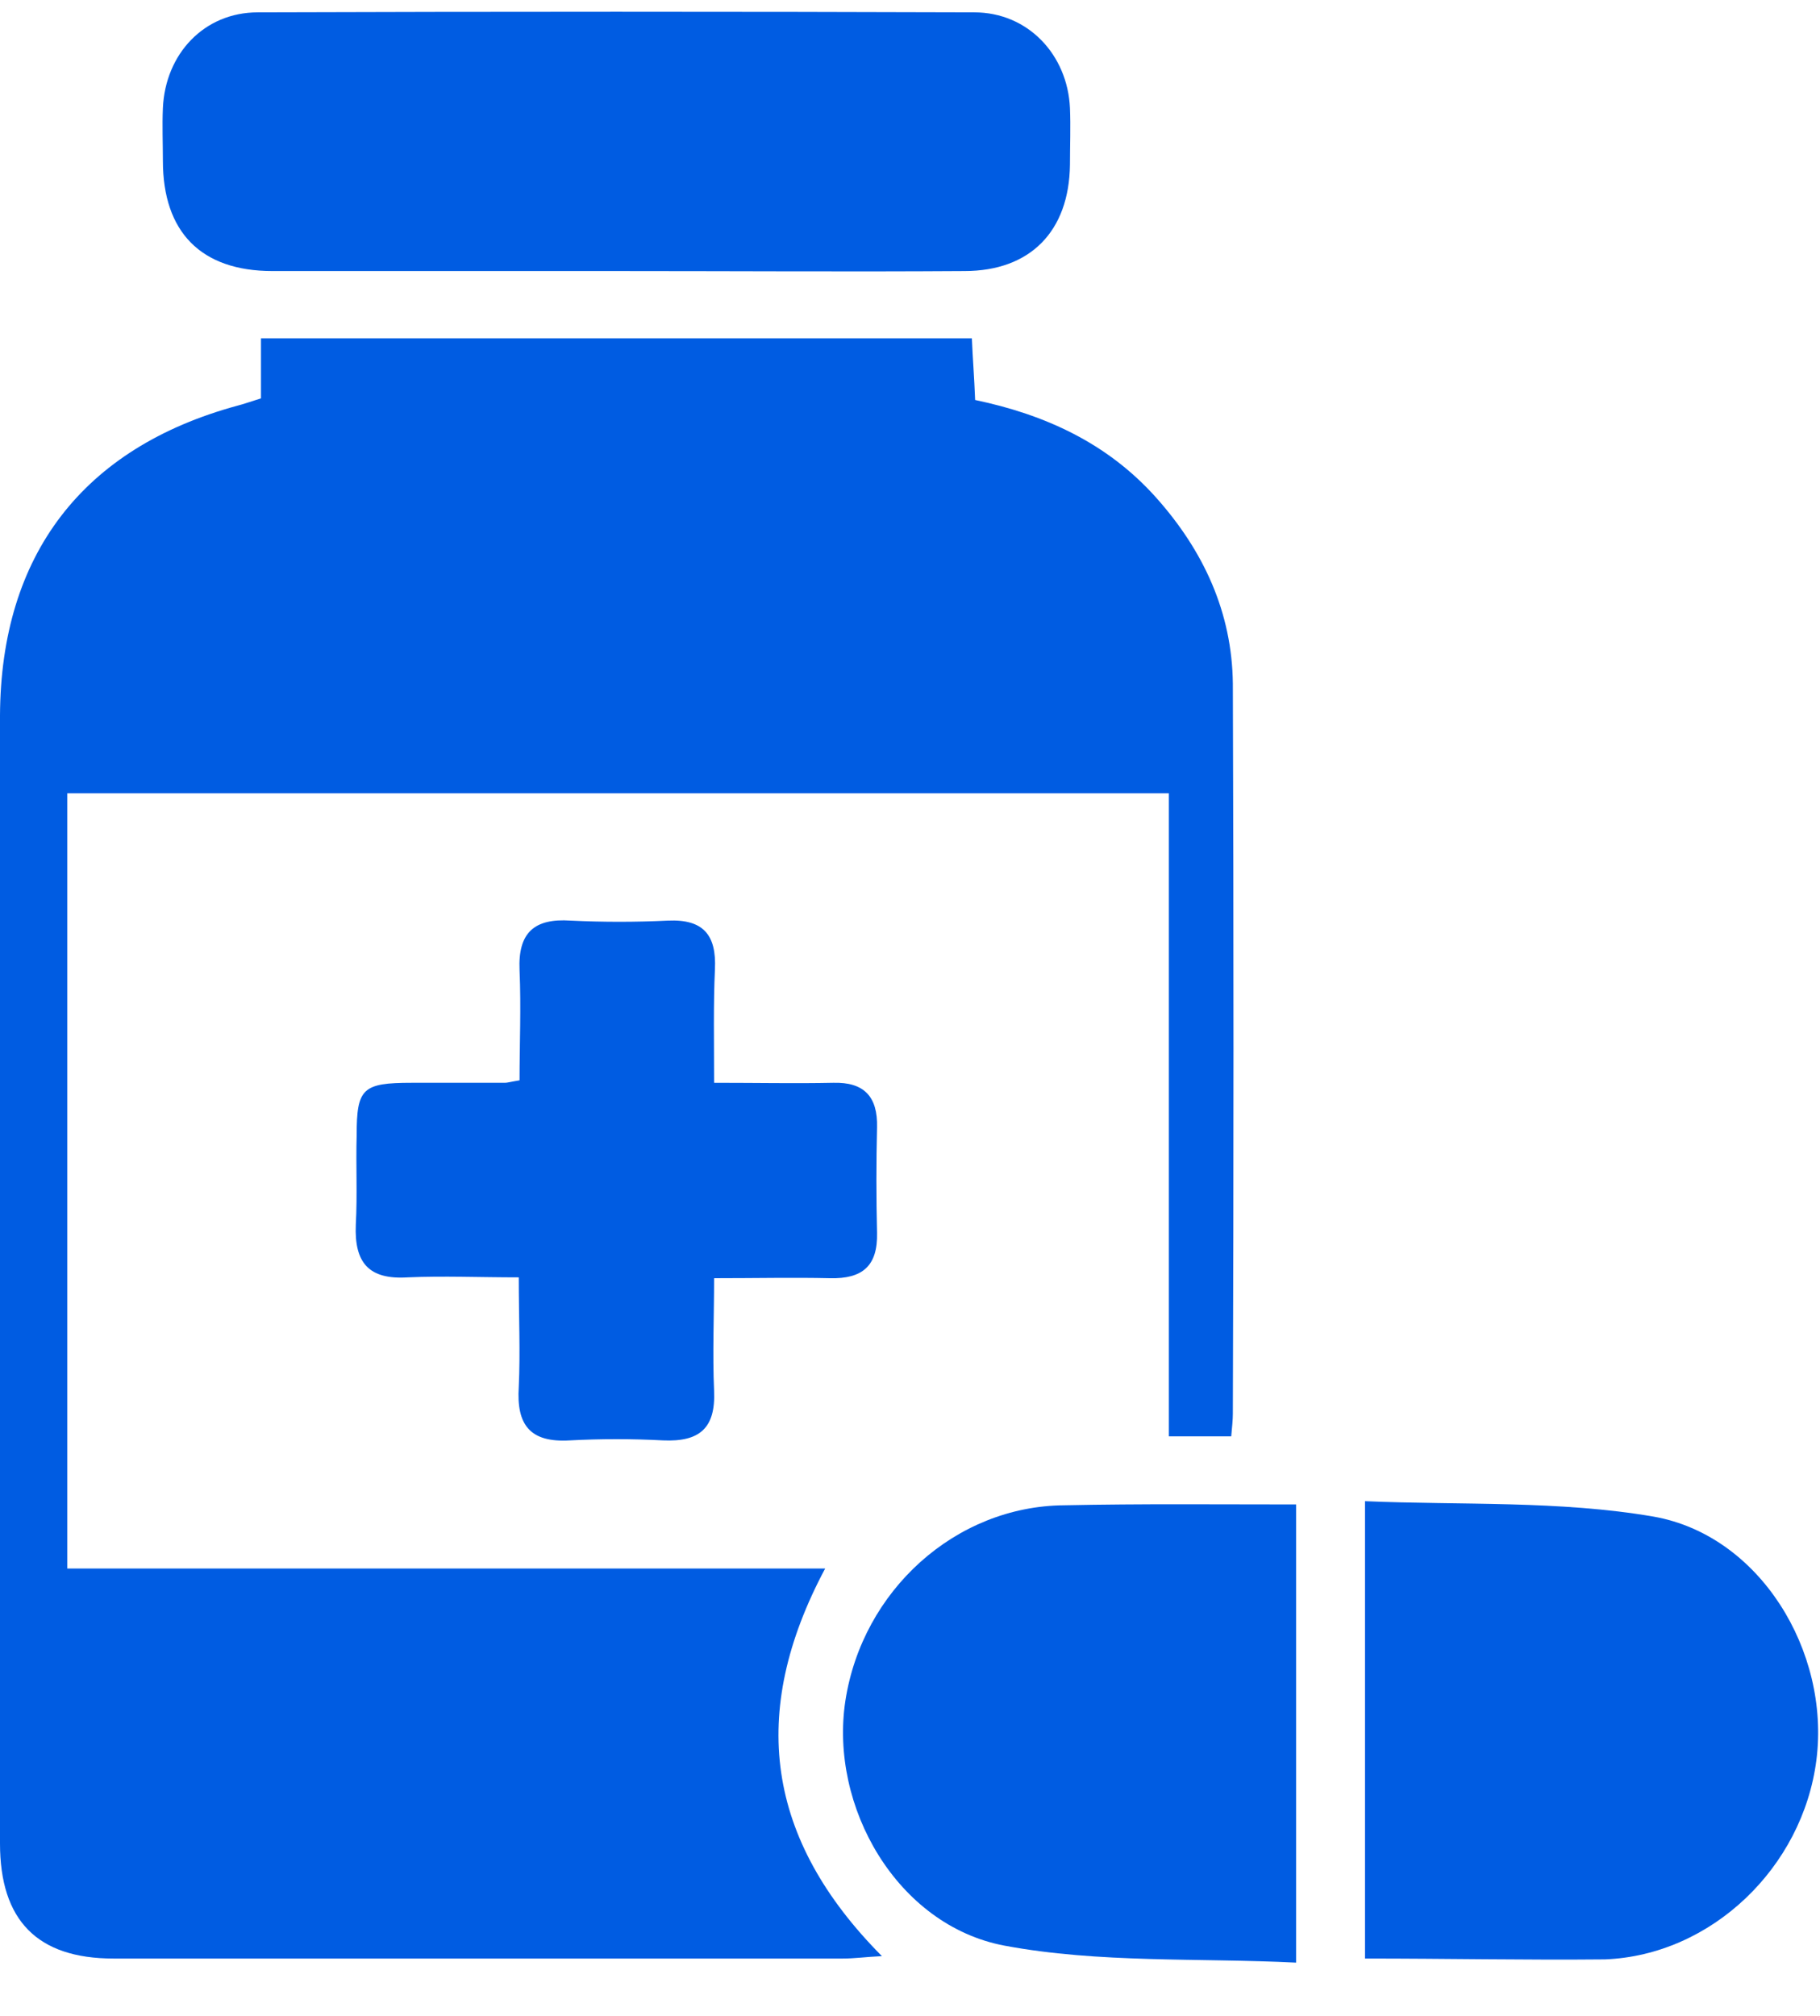
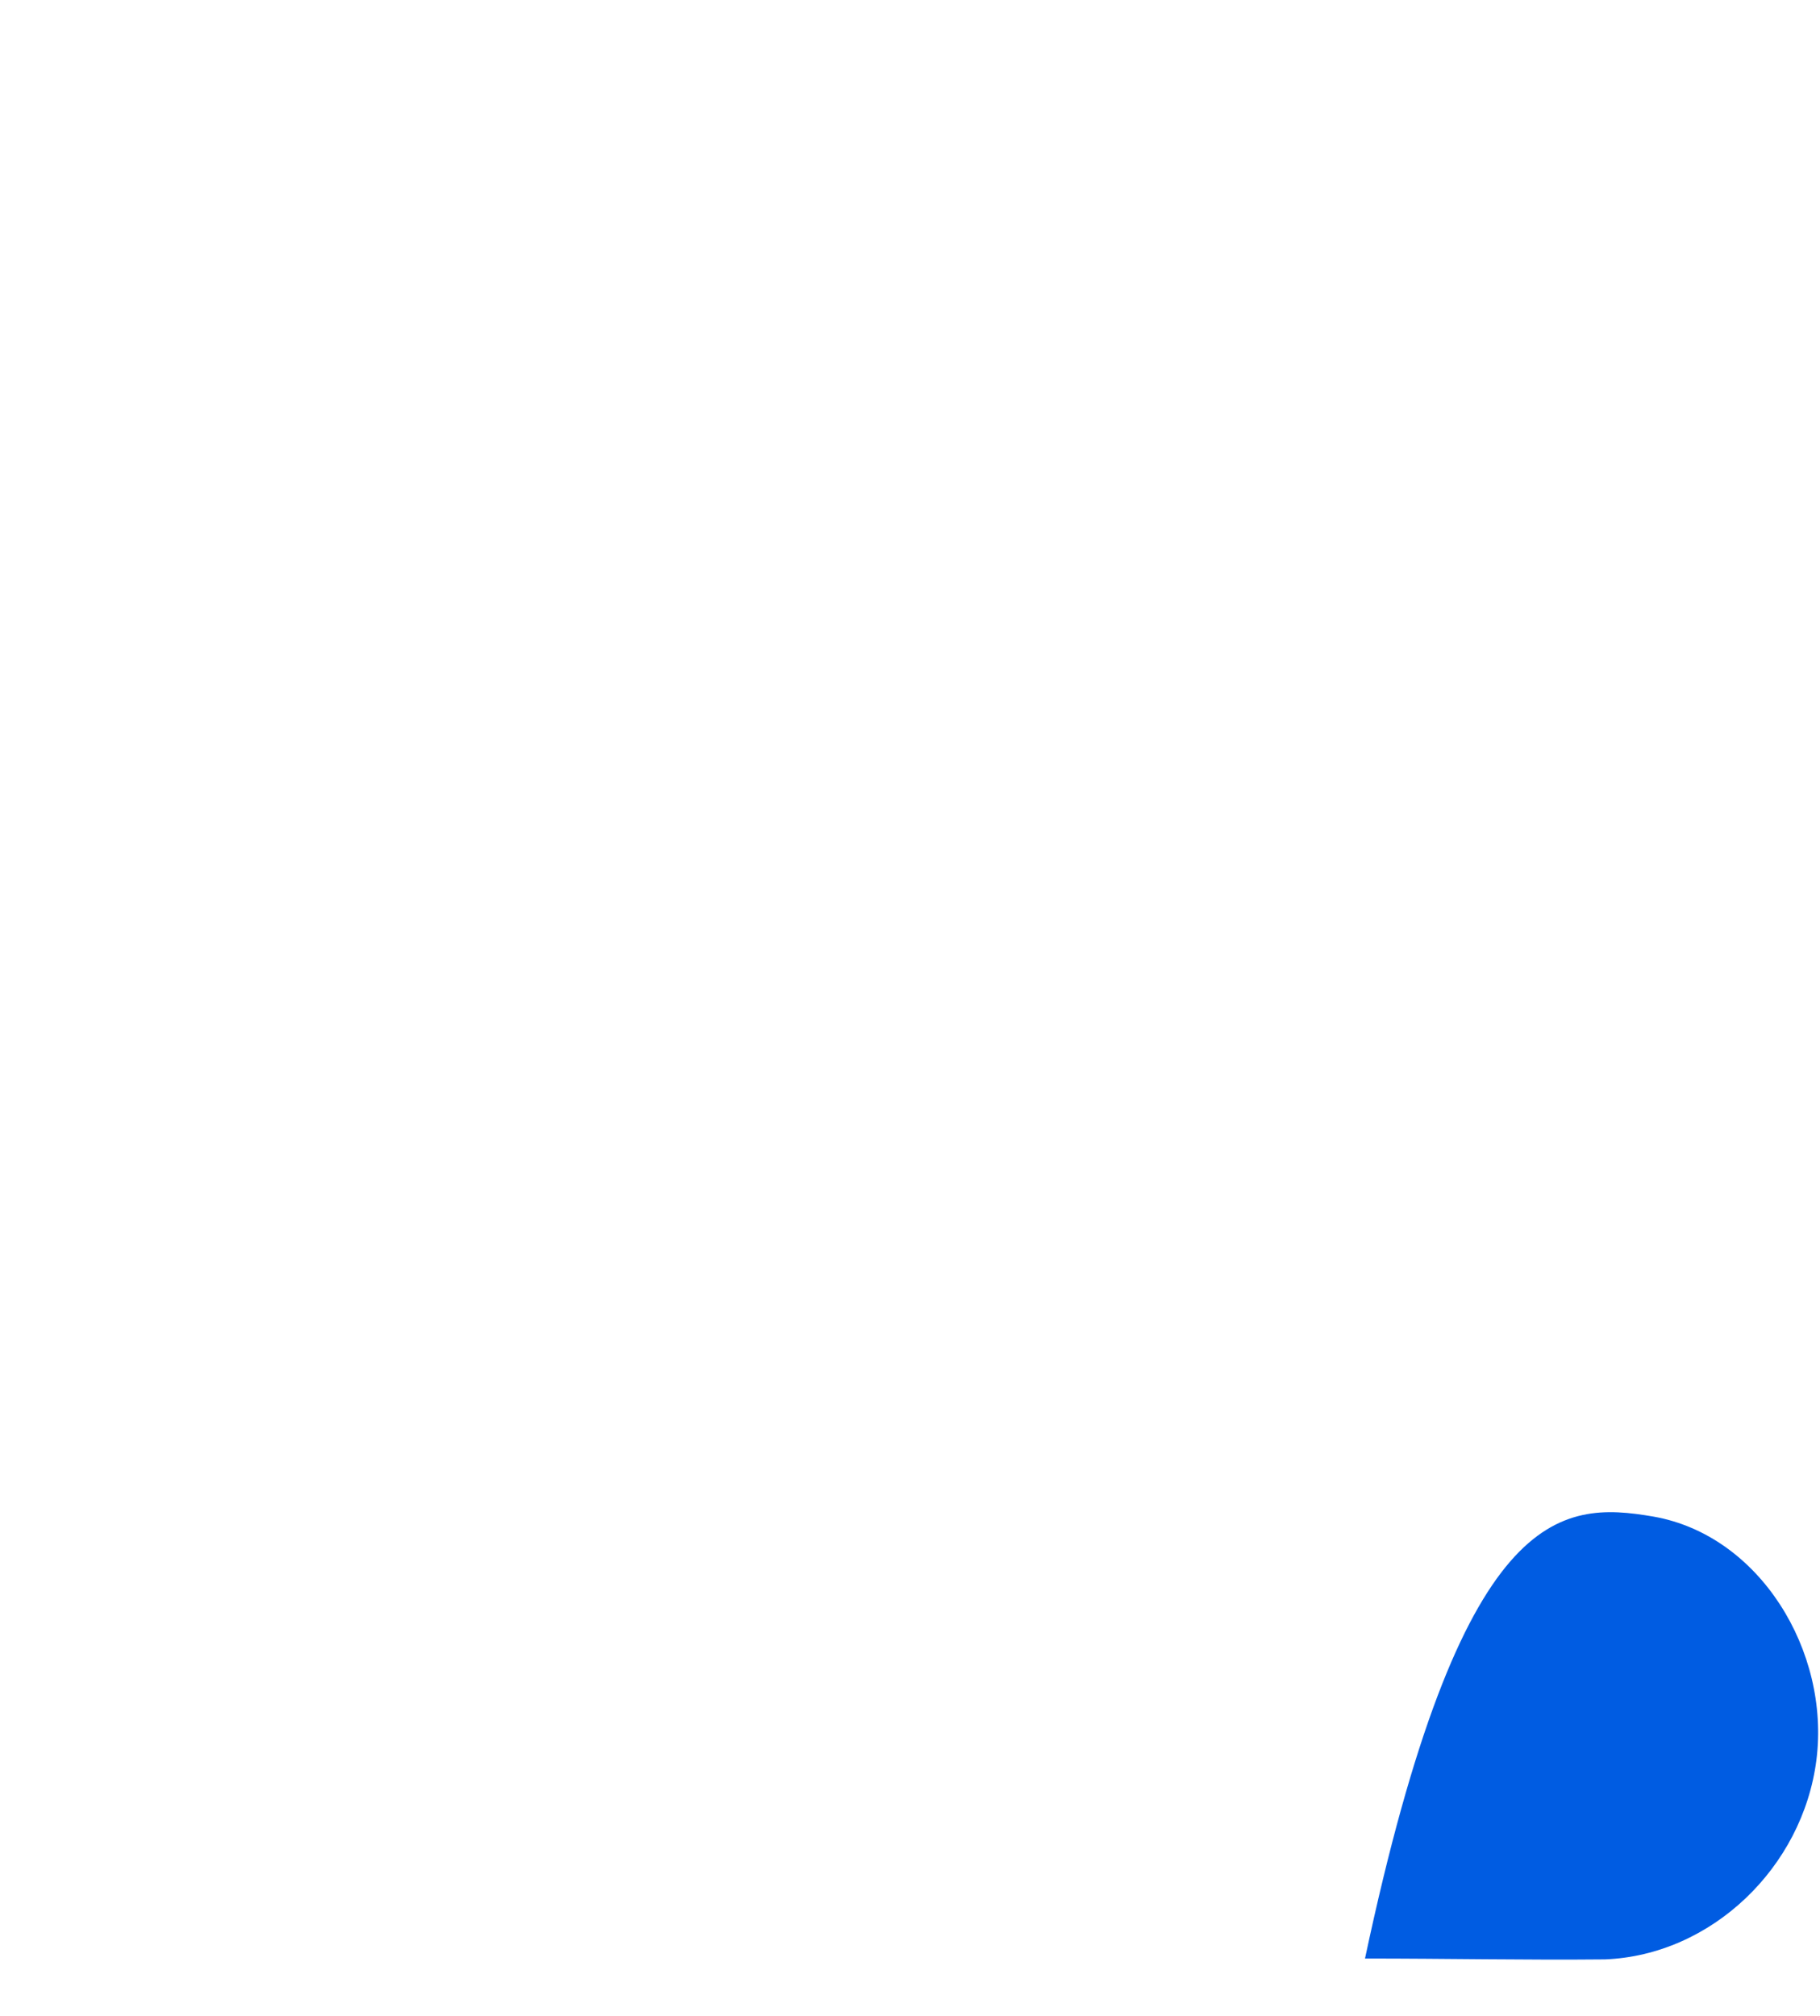
<svg xmlns="http://www.w3.org/2000/svg" width="28" height="31" viewBox="0 0 28 31" fill="none">
-   <path d="M4.015 6.126C4.015 5.802 4.015 5.527 4.015 5.203C7.669 5.203 11.273 5.203 14.952 5.203C14.964 5.502 14.989 5.802 15.002 6.151C16.074 6.375 17.034 6.812 17.782 7.647C18.518 8.47 18.955 9.418 18.967 10.515C18.98 14.256 18.98 17.997 18.967 21.738C18.967 21.838 18.955 21.938 18.942 22.088C18.63 22.088 18.331 22.088 17.982 22.088C17.982 18.795 17.982 15.516 17.982 12.199C12.32 12.199 6.696 12.199 1.035 12.199C1.035 16.152 1.035 20.105 1.035 24.12C4.901 24.12 8.754 24.12 12.695 24.12C11.51 26.34 11.784 28.285 13.568 30.081C13.318 30.093 13.143 30.118 12.969 30.118C9.228 30.118 5.487 30.118 1.746 30.118C0.574 30.118 0 29.532 0 28.348C0 22.561 0 16.788 0 11.002C0.012 8.533 1.272 6.886 3.654 6.238C3.754 6.213 3.853 6.176 4.015 6.126Z" fill="#005CE2" />
-   <path d="M9.49 4.168C7.719 4.168 5.961 4.168 4.19 4.168C3.093 4.168 2.506 3.569 2.506 2.472C2.506 2.198 2.494 1.936 2.506 1.661C2.544 0.826 3.142 0.19 3.966 0.19C7.644 0.178 11.323 0.178 14.989 0.19C15.812 0.19 16.423 0.838 16.461 1.661C16.473 1.948 16.461 2.248 16.461 2.534C16.448 3.557 15.85 4.168 14.839 4.168C13.069 4.18 11.273 4.168 9.49 4.168Z" fill="#005CE2" />
-   <path d="M21 30.118C21 27.774 21 25.504 21 23.085C22.484 23.148 23.992 23.073 25.439 23.322C27.073 23.609 28.157 25.392 27.945 27.063C27.734 28.722 26.324 30.068 24.691 30.131C23.469 30.143 22.272 30.118 21 30.118Z" fill="#005CE2" />
-   <path d="M19.94 23.135C19.94 25.467 19.94 27.749 19.94 30.181C18.443 30.106 16.91 30.193 15.45 29.919C13.804 29.607 12.757 27.786 13.006 26.153C13.268 24.457 14.702 23.16 16.373 23.148C17.558 23.123 18.73 23.135 19.94 23.135Z" fill="#005CE2" />
-   <path d="M10.986 16.651C11.66 16.651 12.233 16.663 12.819 16.651C13.293 16.638 13.505 16.863 13.493 17.336C13.48 17.873 13.48 18.421 13.493 18.958C13.505 19.469 13.268 19.668 12.769 19.656C12.208 19.643 11.647 19.656 10.986 19.656C10.986 20.254 10.961 20.816 10.986 21.389C11.011 21.963 10.762 22.175 10.201 22.15C9.727 22.125 9.24 22.125 8.767 22.15C8.155 22.187 7.943 21.913 7.981 21.327C8.006 20.791 7.981 20.254 7.981 19.643C7.382 19.643 6.821 19.619 6.272 19.643C5.674 19.681 5.449 19.419 5.474 18.833C5.499 18.372 5.474 17.922 5.487 17.461C5.487 16.738 5.574 16.651 6.335 16.651C6.809 16.651 7.295 16.651 7.769 16.651C7.806 16.651 7.844 16.638 7.993 16.613C7.993 16.064 8.018 15.491 7.993 14.917C7.968 14.344 8.218 14.119 8.779 14.157C9.278 14.181 9.777 14.181 10.275 14.157C10.824 14.132 11.024 14.381 10.999 14.905C10.974 15.453 10.986 16.015 10.986 16.651Z" fill="#005CE2" />
+   <path d="M21 30.118C22.484 23.148 23.992 23.073 25.439 23.322C27.073 23.609 28.157 25.392 27.945 27.063C27.734 28.722 26.324 30.068 24.691 30.131C23.469 30.143 22.272 30.118 21 30.118Z" fill="#005CE2" />
</svg>